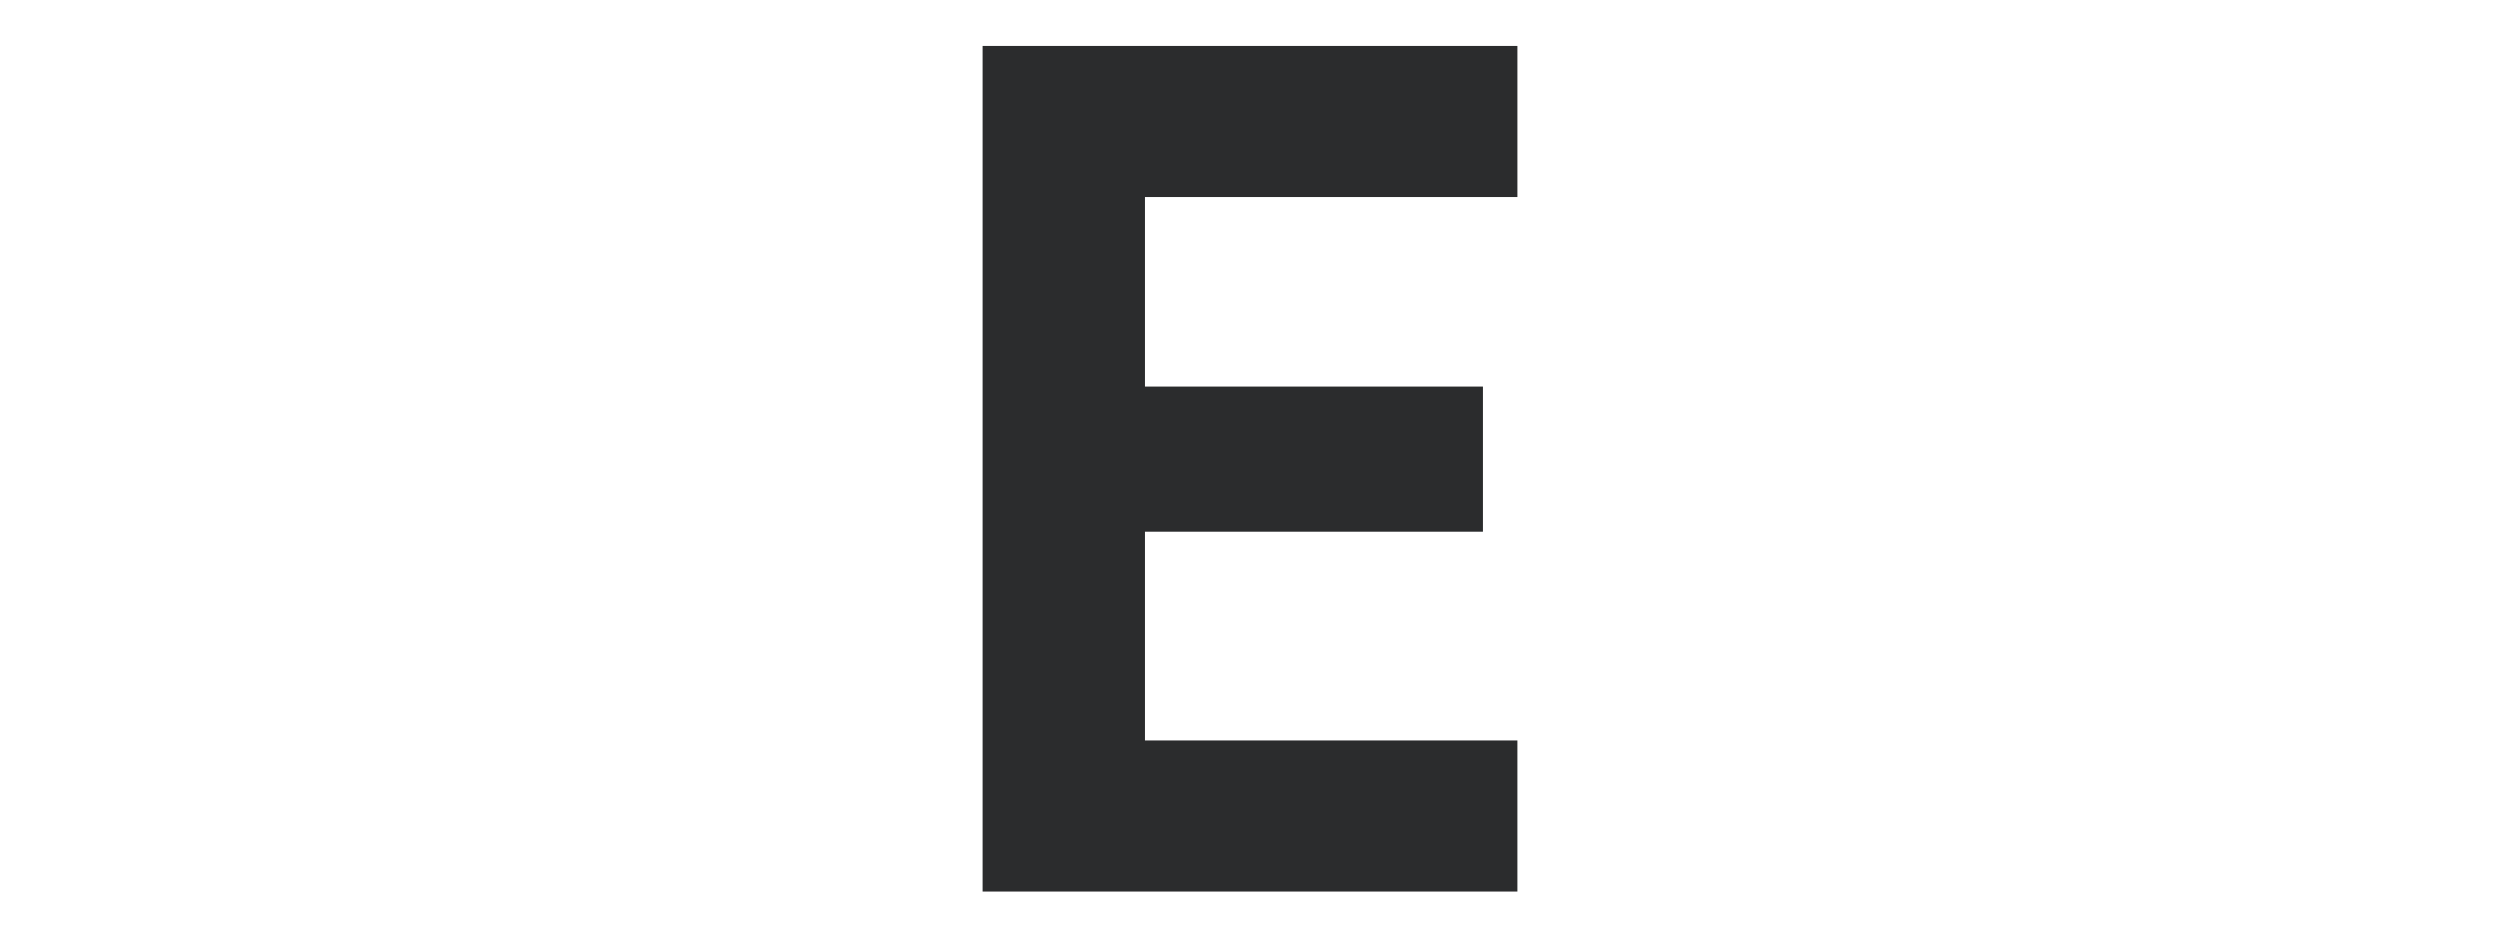
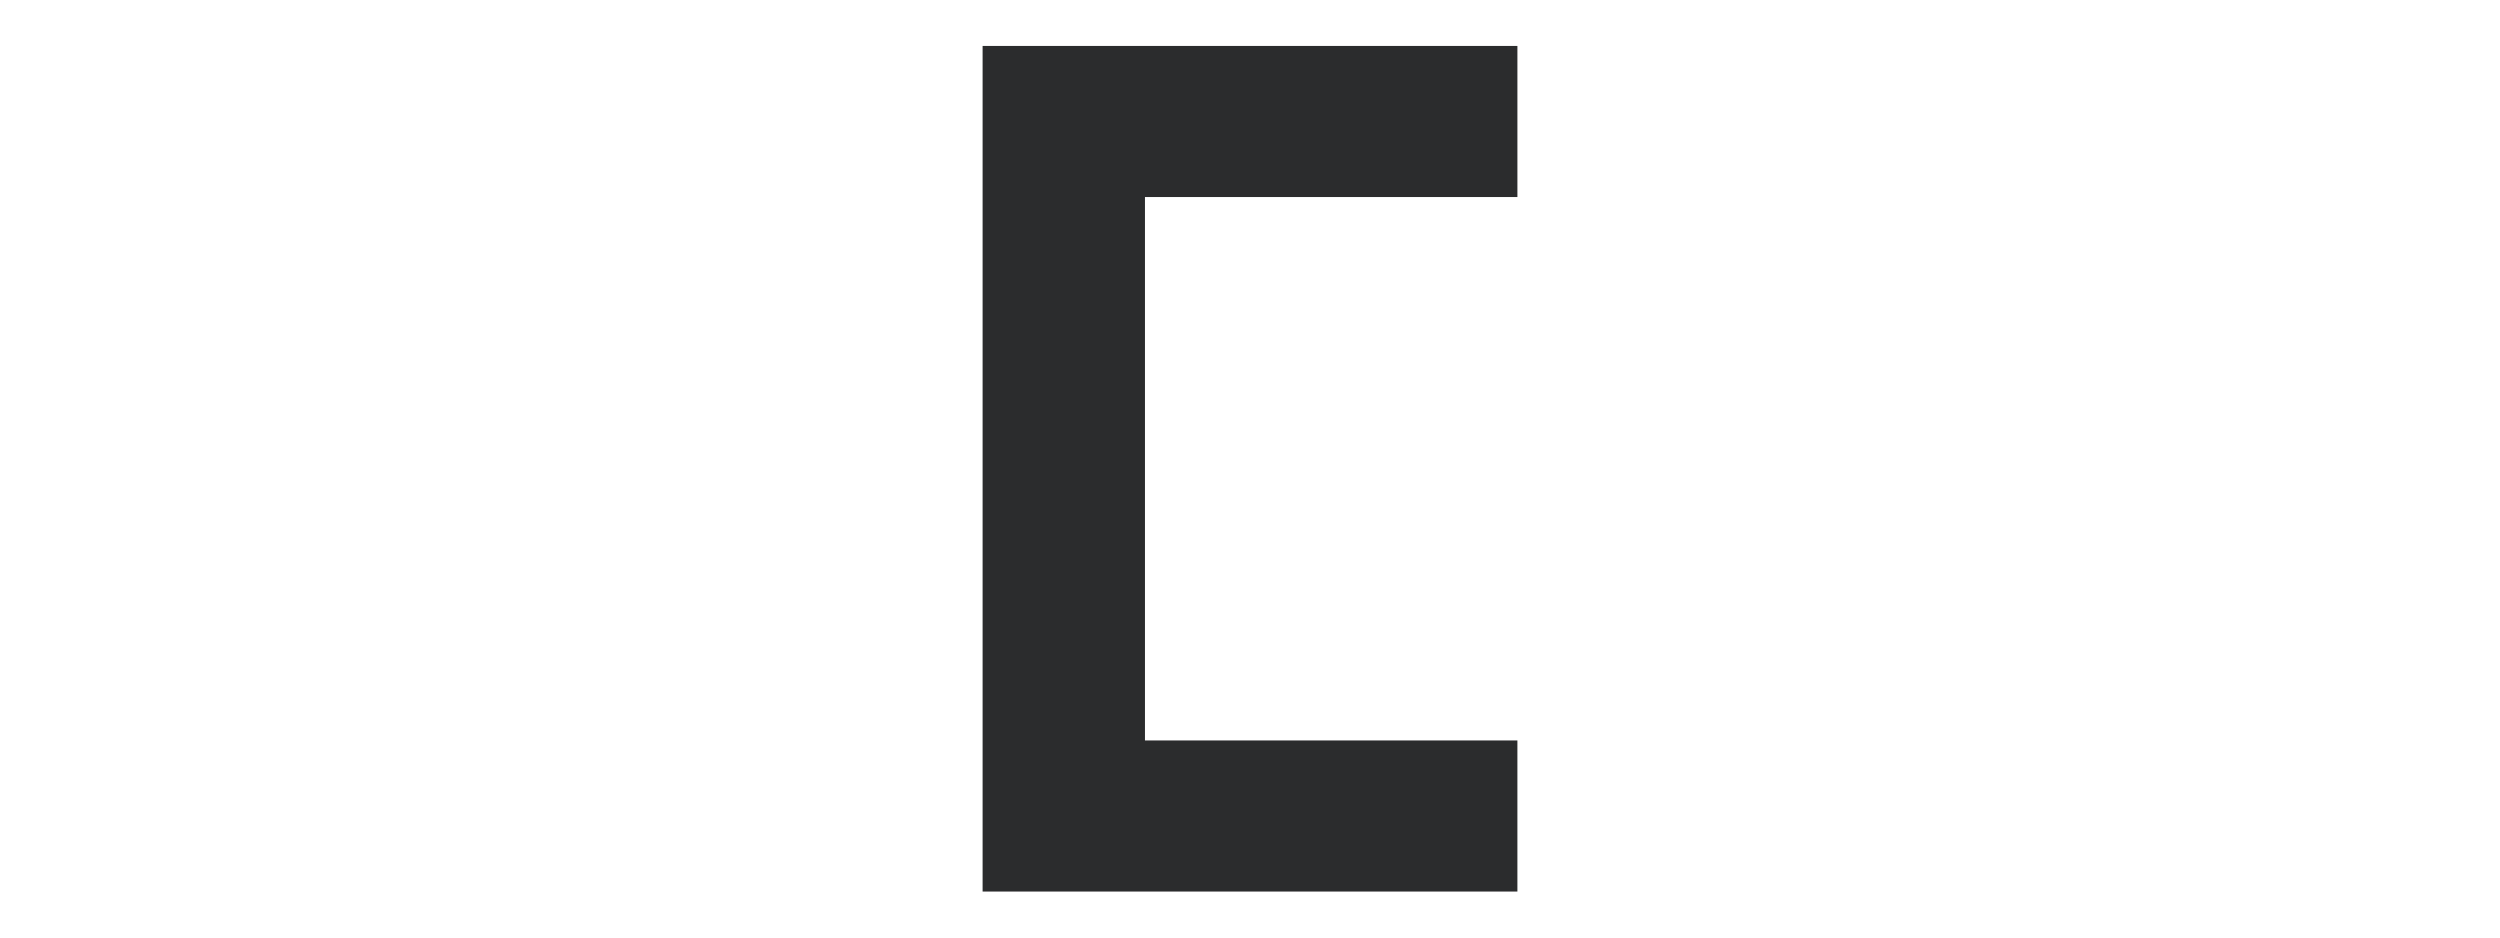
<svg xmlns="http://www.w3.org/2000/svg" version="1.1" id="Capa_1" x="0px" y="0px" width="320px" height="120px" viewBox="-144 -43.84 320 120" enable-background="new -144 -43.84 320 120" xml:space="preserve">
  <g>
-     <path fill="#2B2C2D" d="M-18.227,70.279V-37.959h68.455v19.34H2.555v24.26h43.261v18.577H2.555v26.72h47.672v19.34H-18.227   L-18.227,70.279z" />
+     <path fill="#2B2C2D" d="M-18.227,70.279V-37.959h68.455v19.34H2.555v24.26v18.577H2.555v26.72h47.672v19.34H-18.227   L-18.227,70.279z" />
  </g>
</svg>